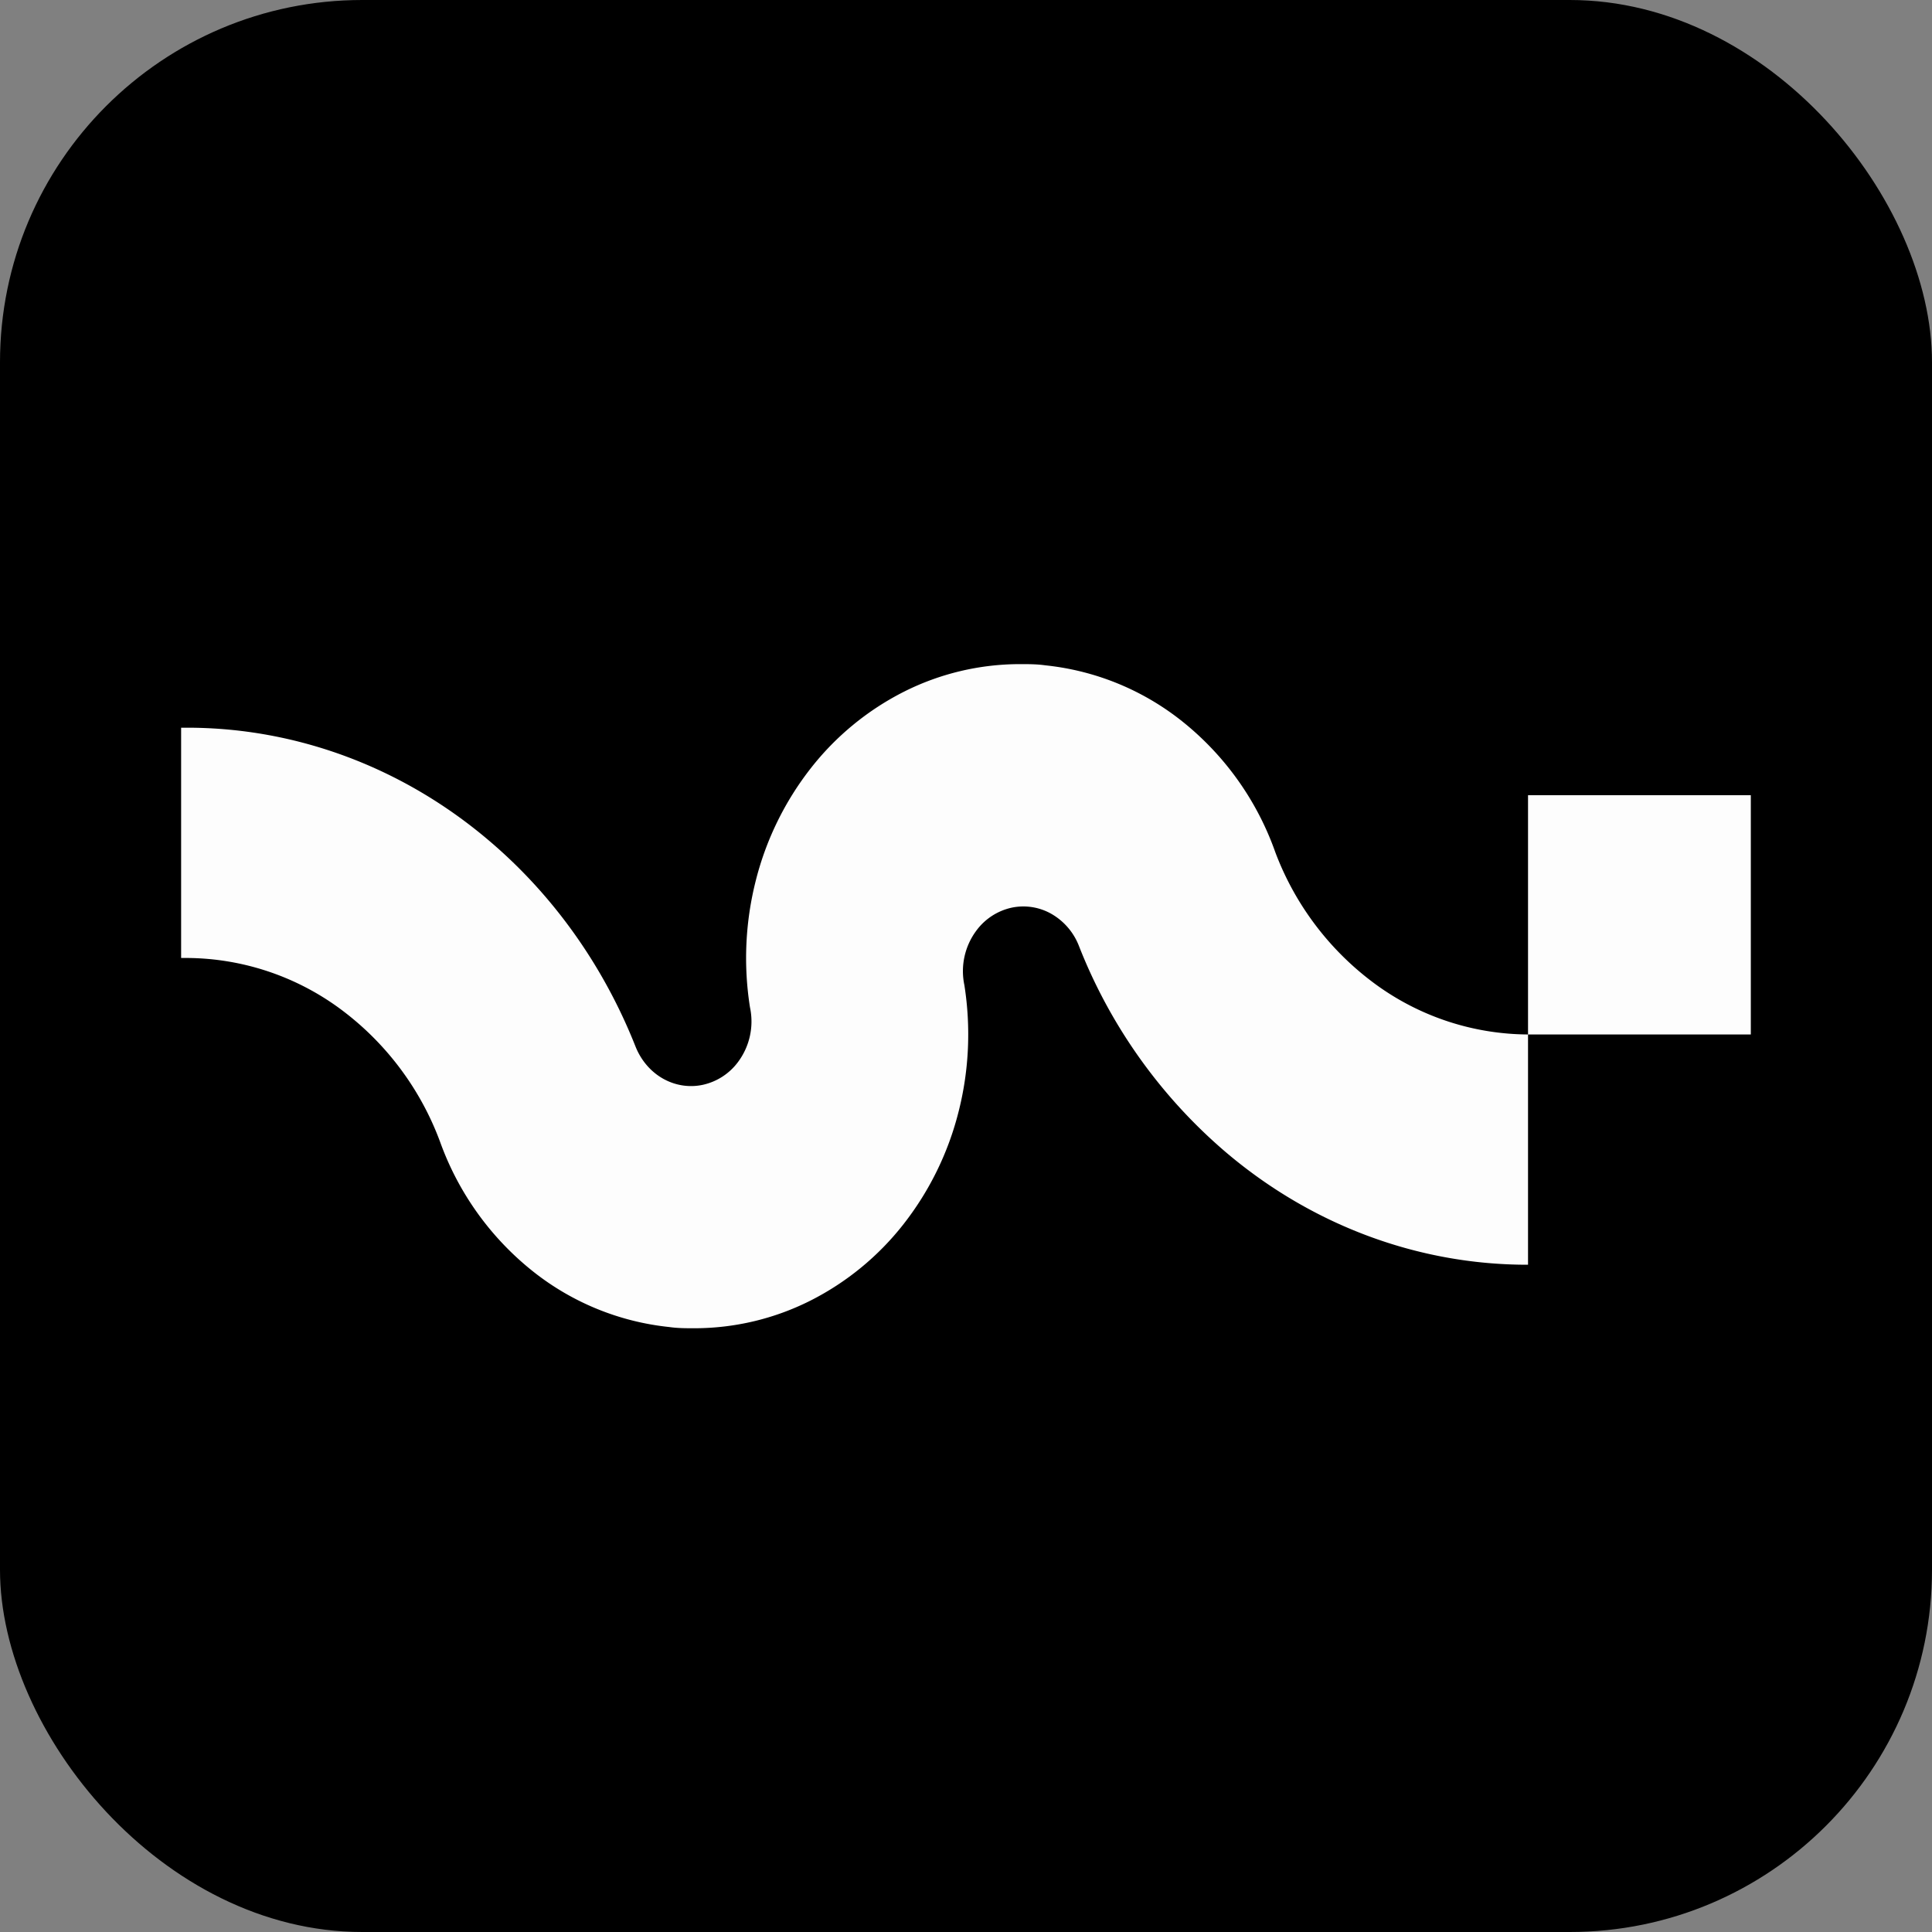
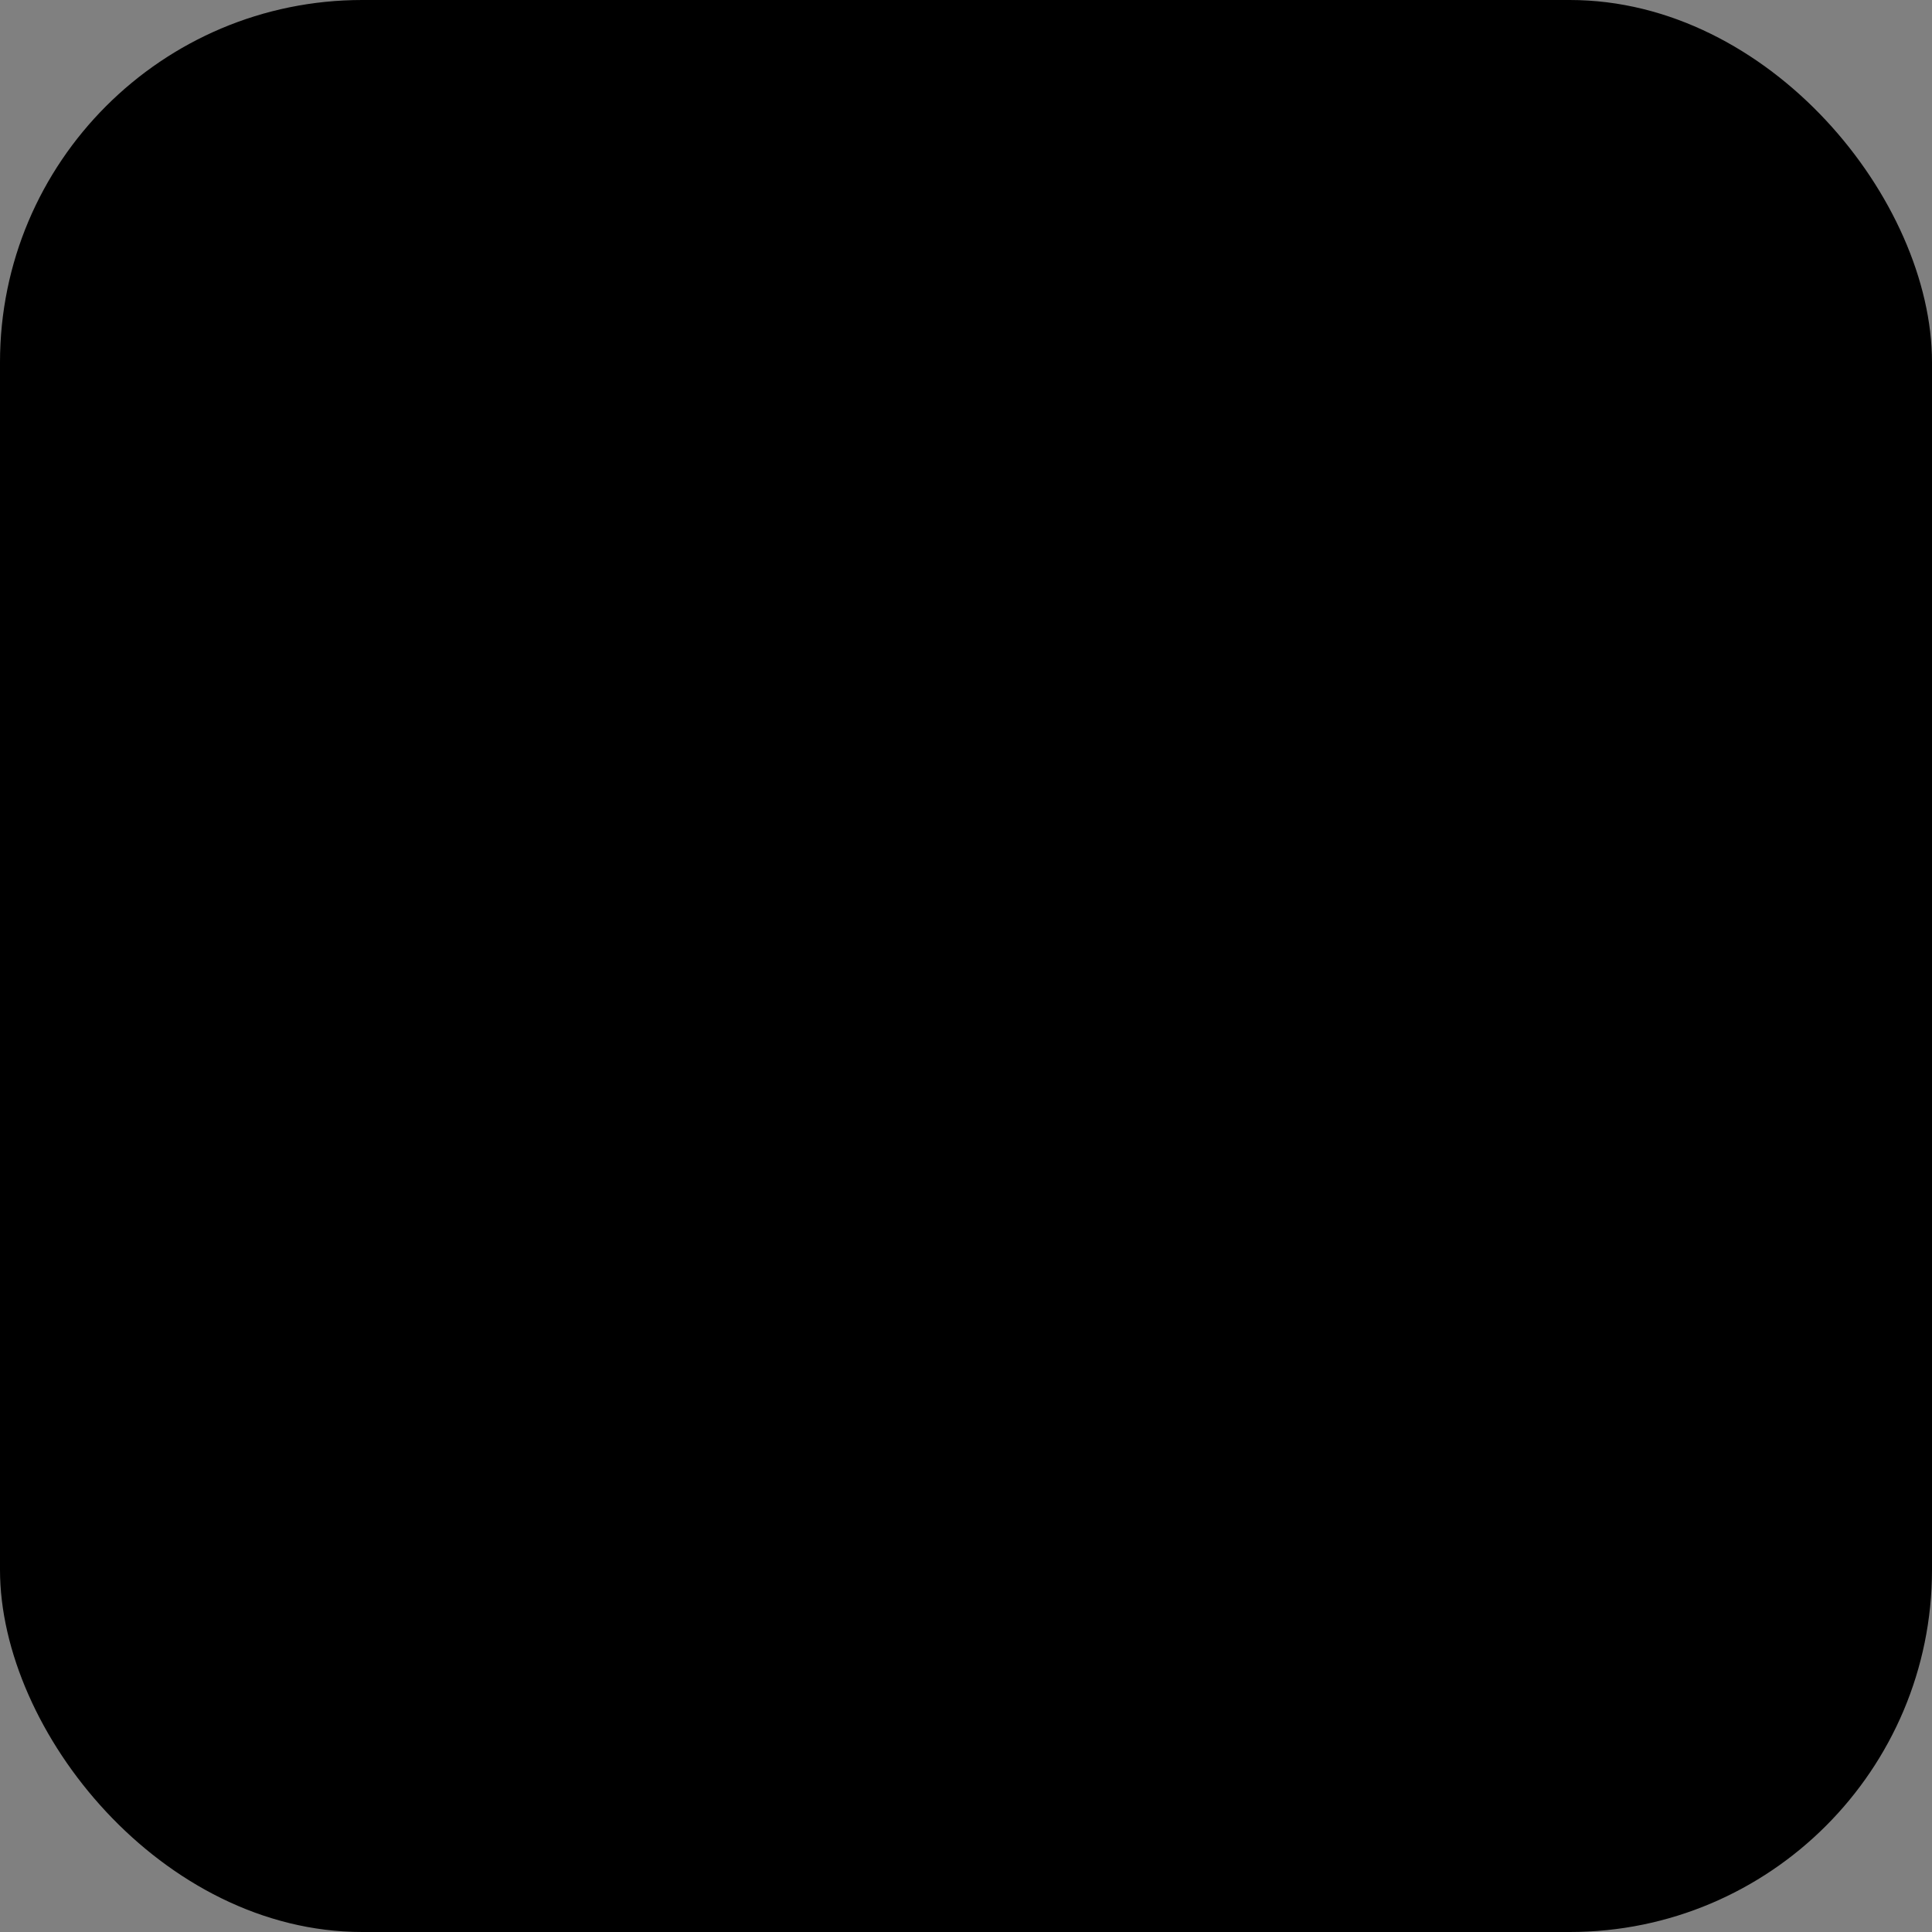
<svg xmlns="http://www.w3.org/2000/svg" width="32" height="32" fill="none">
  <rect width="100%" height="100%" fill="#808080" stroke="none" />
  <rect width="32" height="32" fill="#000" rx="6" />
-   <path fill="#FDFDFD" d="M25.309 17.134v3.814c-1.822.003-3.59-.657-5.016-1.873a8.635 8.635 0 0 1-2.422-3.406 1.049 1.049 0 0 0-.454-.531.94.94 0 0 0-.666-.103.99.99 0 0 0-.575.373 1.124 1.124 0 0 0-.203.908c.11.698.078 1.414-.096 2.097a4.998 4.998 0 0 1-.908 1.858 4.585 4.585 0 0 1-1.553 1.275 4.274 4.274 0 0 1-1.91.454c-.146 0-.281 0-.42-.02a4.353 4.353 0 0 1-2.256-.92 4.827 4.827 0 0 1-1.538-2.14 4.817 4.817 0 0 0-1.668-2.218 4.317 4.317 0 0 0-2.538-.835H3v-3.814h.086c1.822-.003 3.59.658 5.018 1.874 1.06.9 1.892 2.07 2.421 3.404.09.228.25.417.454.533.204.116.44.153.666.103a.99.99 0 0 0 .576-.373 1.122 1.122 0 0 0 .201-.91 5.215 5.215 0 0 1 .096-2.098 4.999 4.999 0 0 1 .91-1.86 4.587 4.587 0 0 1 1.554-1.274 4.274 4.274 0 0 1 1.91-.452c.147 0 .283 0 .422.02a4.354 4.354 0 0 1 2.27.93 4.832 4.832 0 0 1 1.54 2.168 4.81 4.81 0 0 0 1.667 2.19 4.317 4.317 0 0 0 2.518.826ZM29 13.171h-3.691v3.963h3.69v-3.963Z" />
</svg>